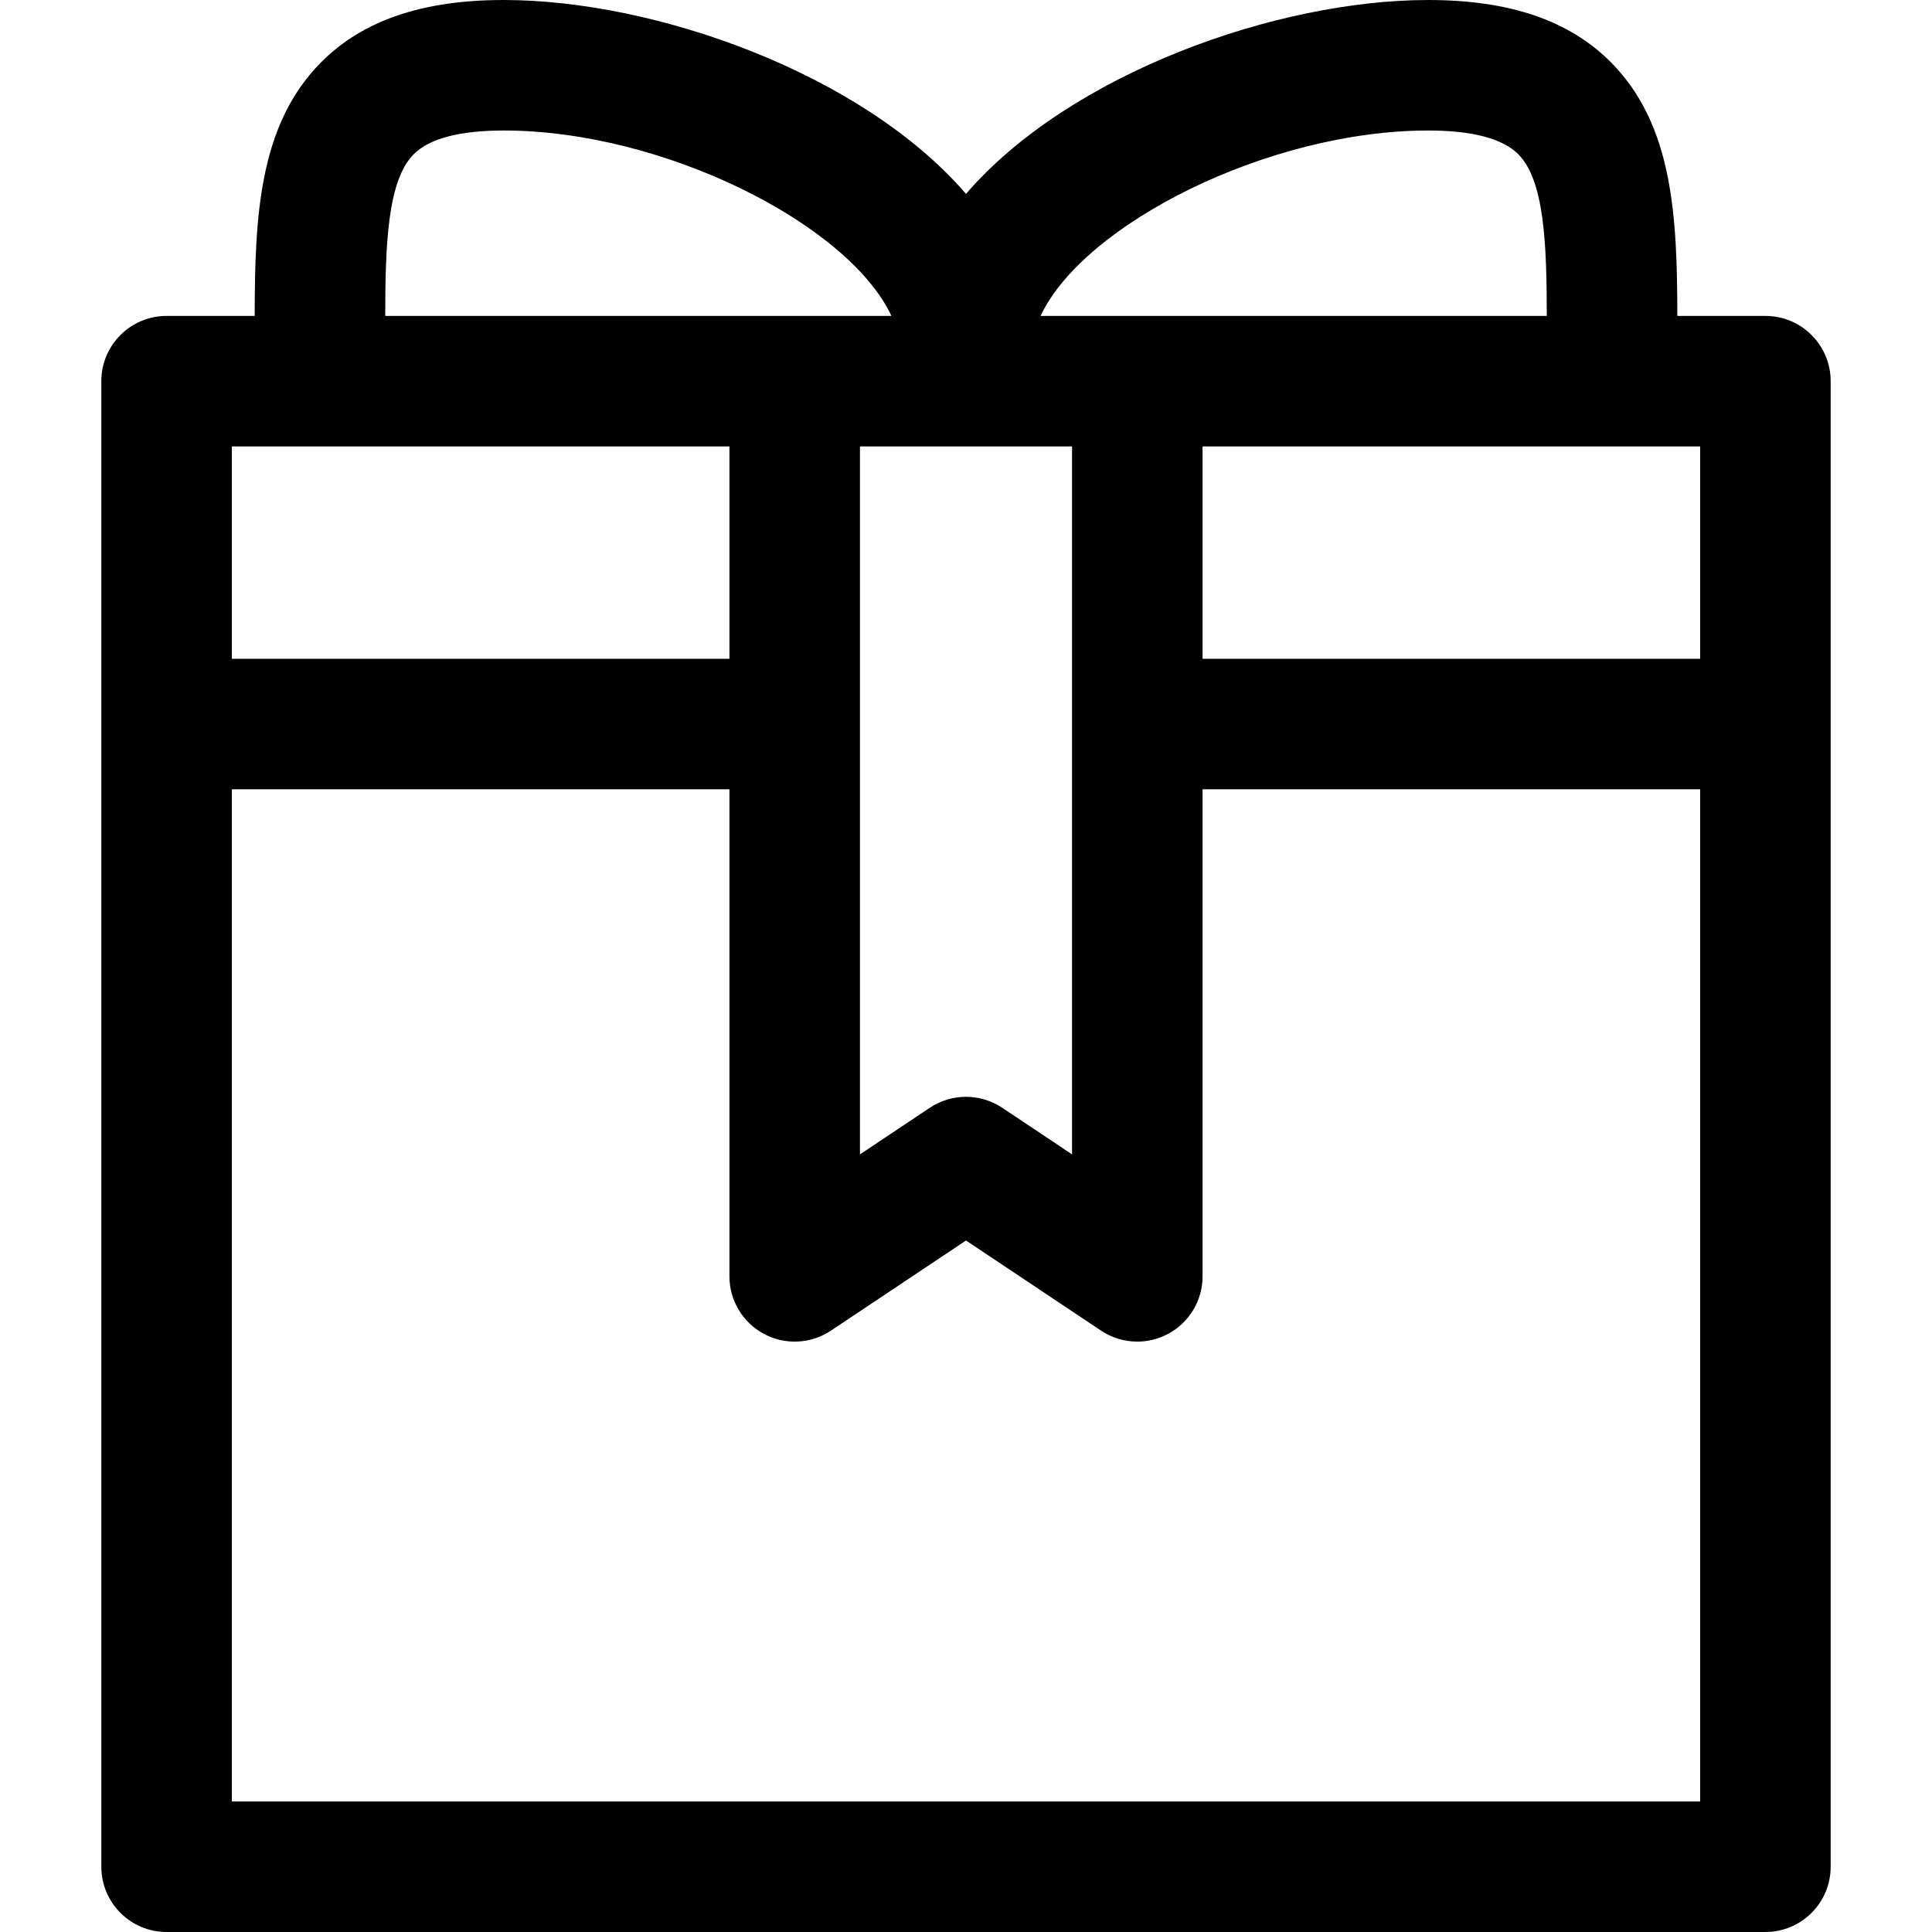
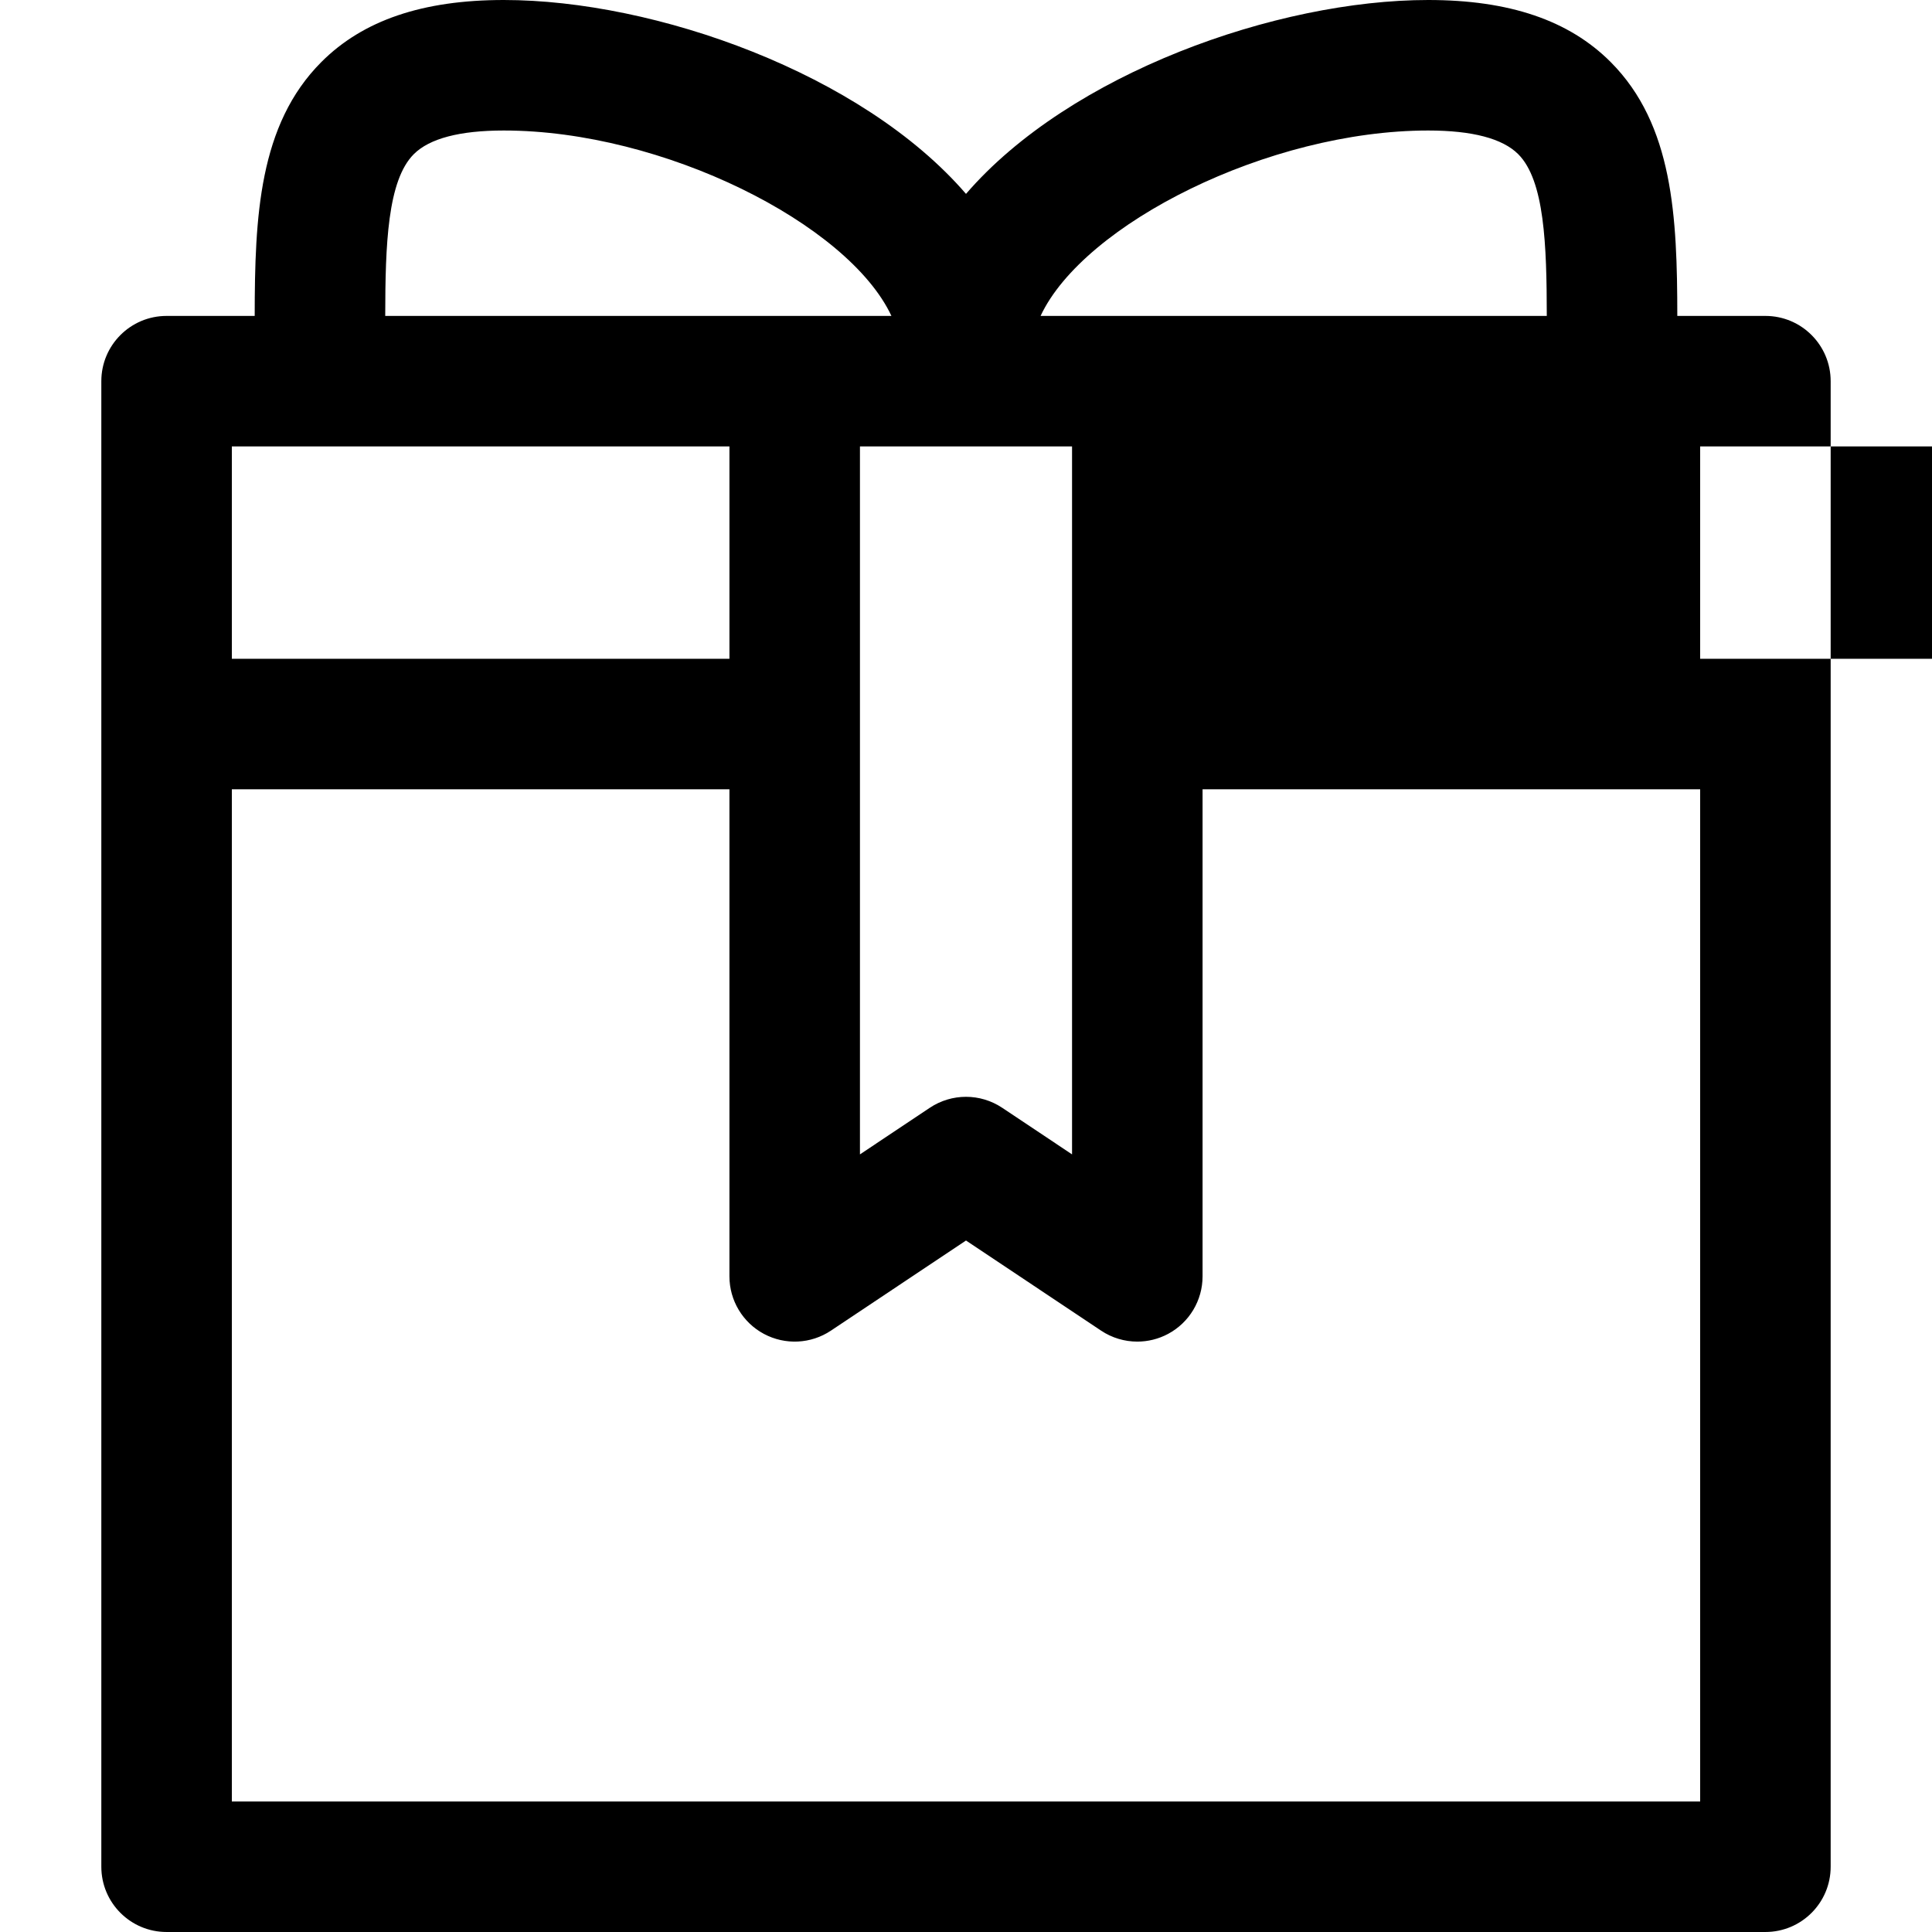
<svg xmlns="http://www.w3.org/2000/svg" version="1.1" id="Capa_1" x="0px" y="0px" viewBox="0 0 297 297" style="enable-background:new 0 0 297 297;" xml:space="preserve">
-   <path d="M271.392,48.566h-13.545c-0.015-15.214-0.621-29.389-10.252-39.036C241.192,3.117,232.019,0,219.549,0  c-23.248,0-55.064,11.268-71.049,29.806C132.516,11.268,100.699,0,77.451,0c-12.47,0-21.644,3.117-28.045,9.53  c-9.631,9.647-10.237,23.821-10.252,39.036H25.608c-5.54,0-10.031,4.491-10.031,10.031v228.37c0,5.54,4.491,10.032,10.031,10.032  h245.783c5.54,0,10.031-4.492,10.031-10.032V58.598C281.423,53.058,276.932,48.566,271.392,48.566z M261.359,101.269h-76.493V68.63  h76.493V101.269z M132.197,68.63h32.605v108.828l-10.735-7.161c-1.686-1.125-3.627-1.688-5.567-1.688  c-1.94,0-3.882,0.563-5.567,1.688l-10.735,7.161V68.63z M219.549,20.063c6.775,0,11.434,1.226,13.847,3.642  c4.038,4.045,4.375,13.942,4.387,24.861h-77.818C166.587,34.41,195.039,20.063,219.549,20.063z M63.606,23.705  c2.411-2.416,7.069-3.642,13.845-3.642c24.51,0,52.962,14.347,59.585,28.503H59.22C59.231,37.646,59.567,27.75,63.606,23.705z   M112.134,68.63v32.639H35.641V68.63H112.134z M35.641,276.936V121.332h76.493v74.878c0,3.7,2.037,7.1,5.3,8.845  c3.262,1.746,7.222,1.555,10.3-0.5l20.767-13.854l20.767,13.854c1.68,1.121,3.621,1.686,5.568,1.686  c1.622,0,3.249-0.393,4.731-1.186c3.263-1.745,5.3-5.145,5.3-8.845v-74.878h76.493v155.604H35.641z" />
+   <path d="M271.392,48.566h-13.545c-0.015-15.214-0.621-29.389-10.252-39.036C241.192,3.117,232.019,0,219.549,0  c-23.248,0-55.064,11.268-71.049,29.806C132.516,11.268,100.699,0,77.451,0c-12.47,0-21.644,3.117-28.045,9.53  c-9.631,9.647-10.237,23.821-10.252,39.036H25.608c-5.54,0-10.031,4.491-10.031,10.031v228.37c0,5.54,4.491,10.032,10.031,10.032  h245.783c5.54,0,10.031-4.492,10.031-10.032V58.598C281.423,53.058,276.932,48.566,271.392,48.566z M261.359,101.269V68.63  h76.493V101.269z M132.197,68.63h32.605v108.828l-10.735-7.161c-1.686-1.125-3.627-1.688-5.567-1.688  c-1.94,0-3.882,0.563-5.567,1.688l-10.735,7.161V68.63z M219.549,20.063c6.775,0,11.434,1.226,13.847,3.642  c4.038,4.045,4.375,13.942,4.387,24.861h-77.818C166.587,34.41,195.039,20.063,219.549,20.063z M63.606,23.705  c2.411-2.416,7.069-3.642,13.845-3.642c24.51,0,52.962,14.347,59.585,28.503H59.22C59.231,37.646,59.567,27.75,63.606,23.705z   M112.134,68.63v32.639H35.641V68.63H112.134z M35.641,276.936V121.332h76.493v74.878c0,3.7,2.037,7.1,5.3,8.845  c3.262,1.746,7.222,1.555,10.3-0.5l20.767-13.854l20.767,13.854c1.68,1.121,3.621,1.686,5.568,1.686  c1.622,0,3.249-0.393,4.731-1.186c3.263-1.745,5.3-5.145,5.3-8.845v-74.878h76.493v155.604H35.641z" />
  <g>
</g>
  <g>
</g>
  <g>
</g>
  <g>
</g>
  <g>
</g>
  <g>
</g>
  <g>
</g>
  <g>
</g>
  <g>
</g>
  <g>
</g>
  <g>
</g>
  <g>
</g>
  <g>
</g>
  <g>
</g>
  <g>
</g>
</svg>